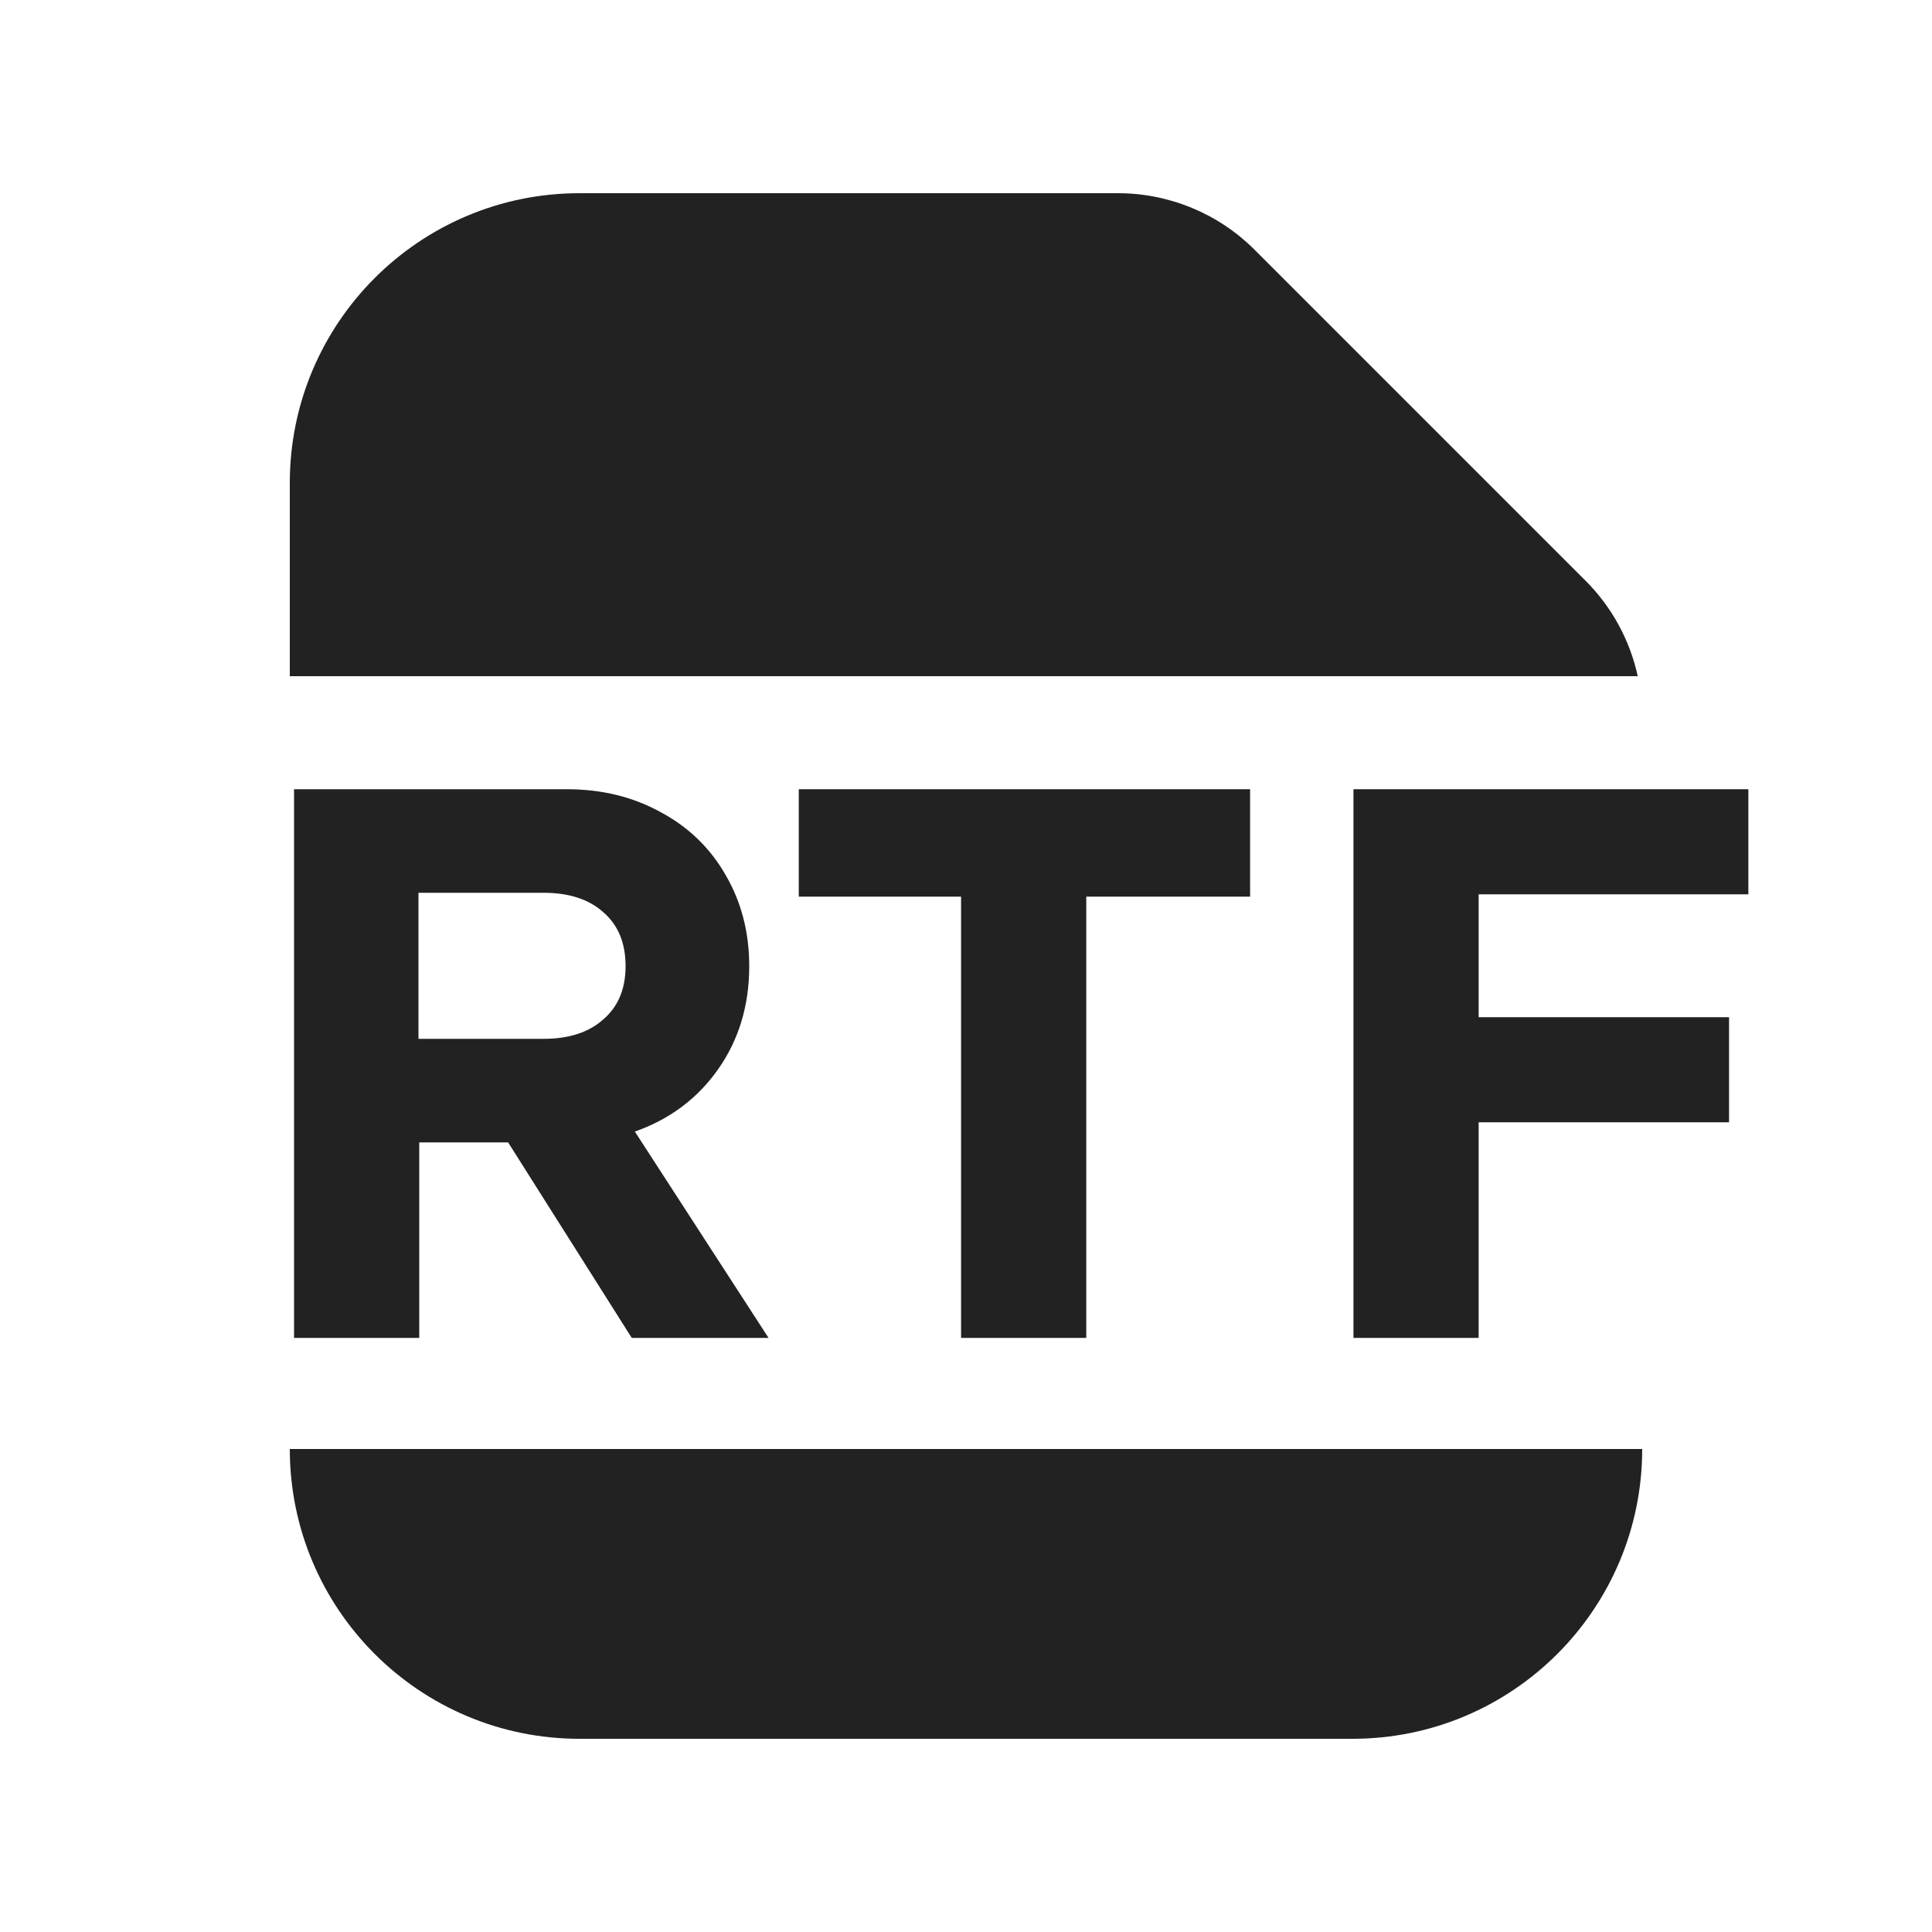
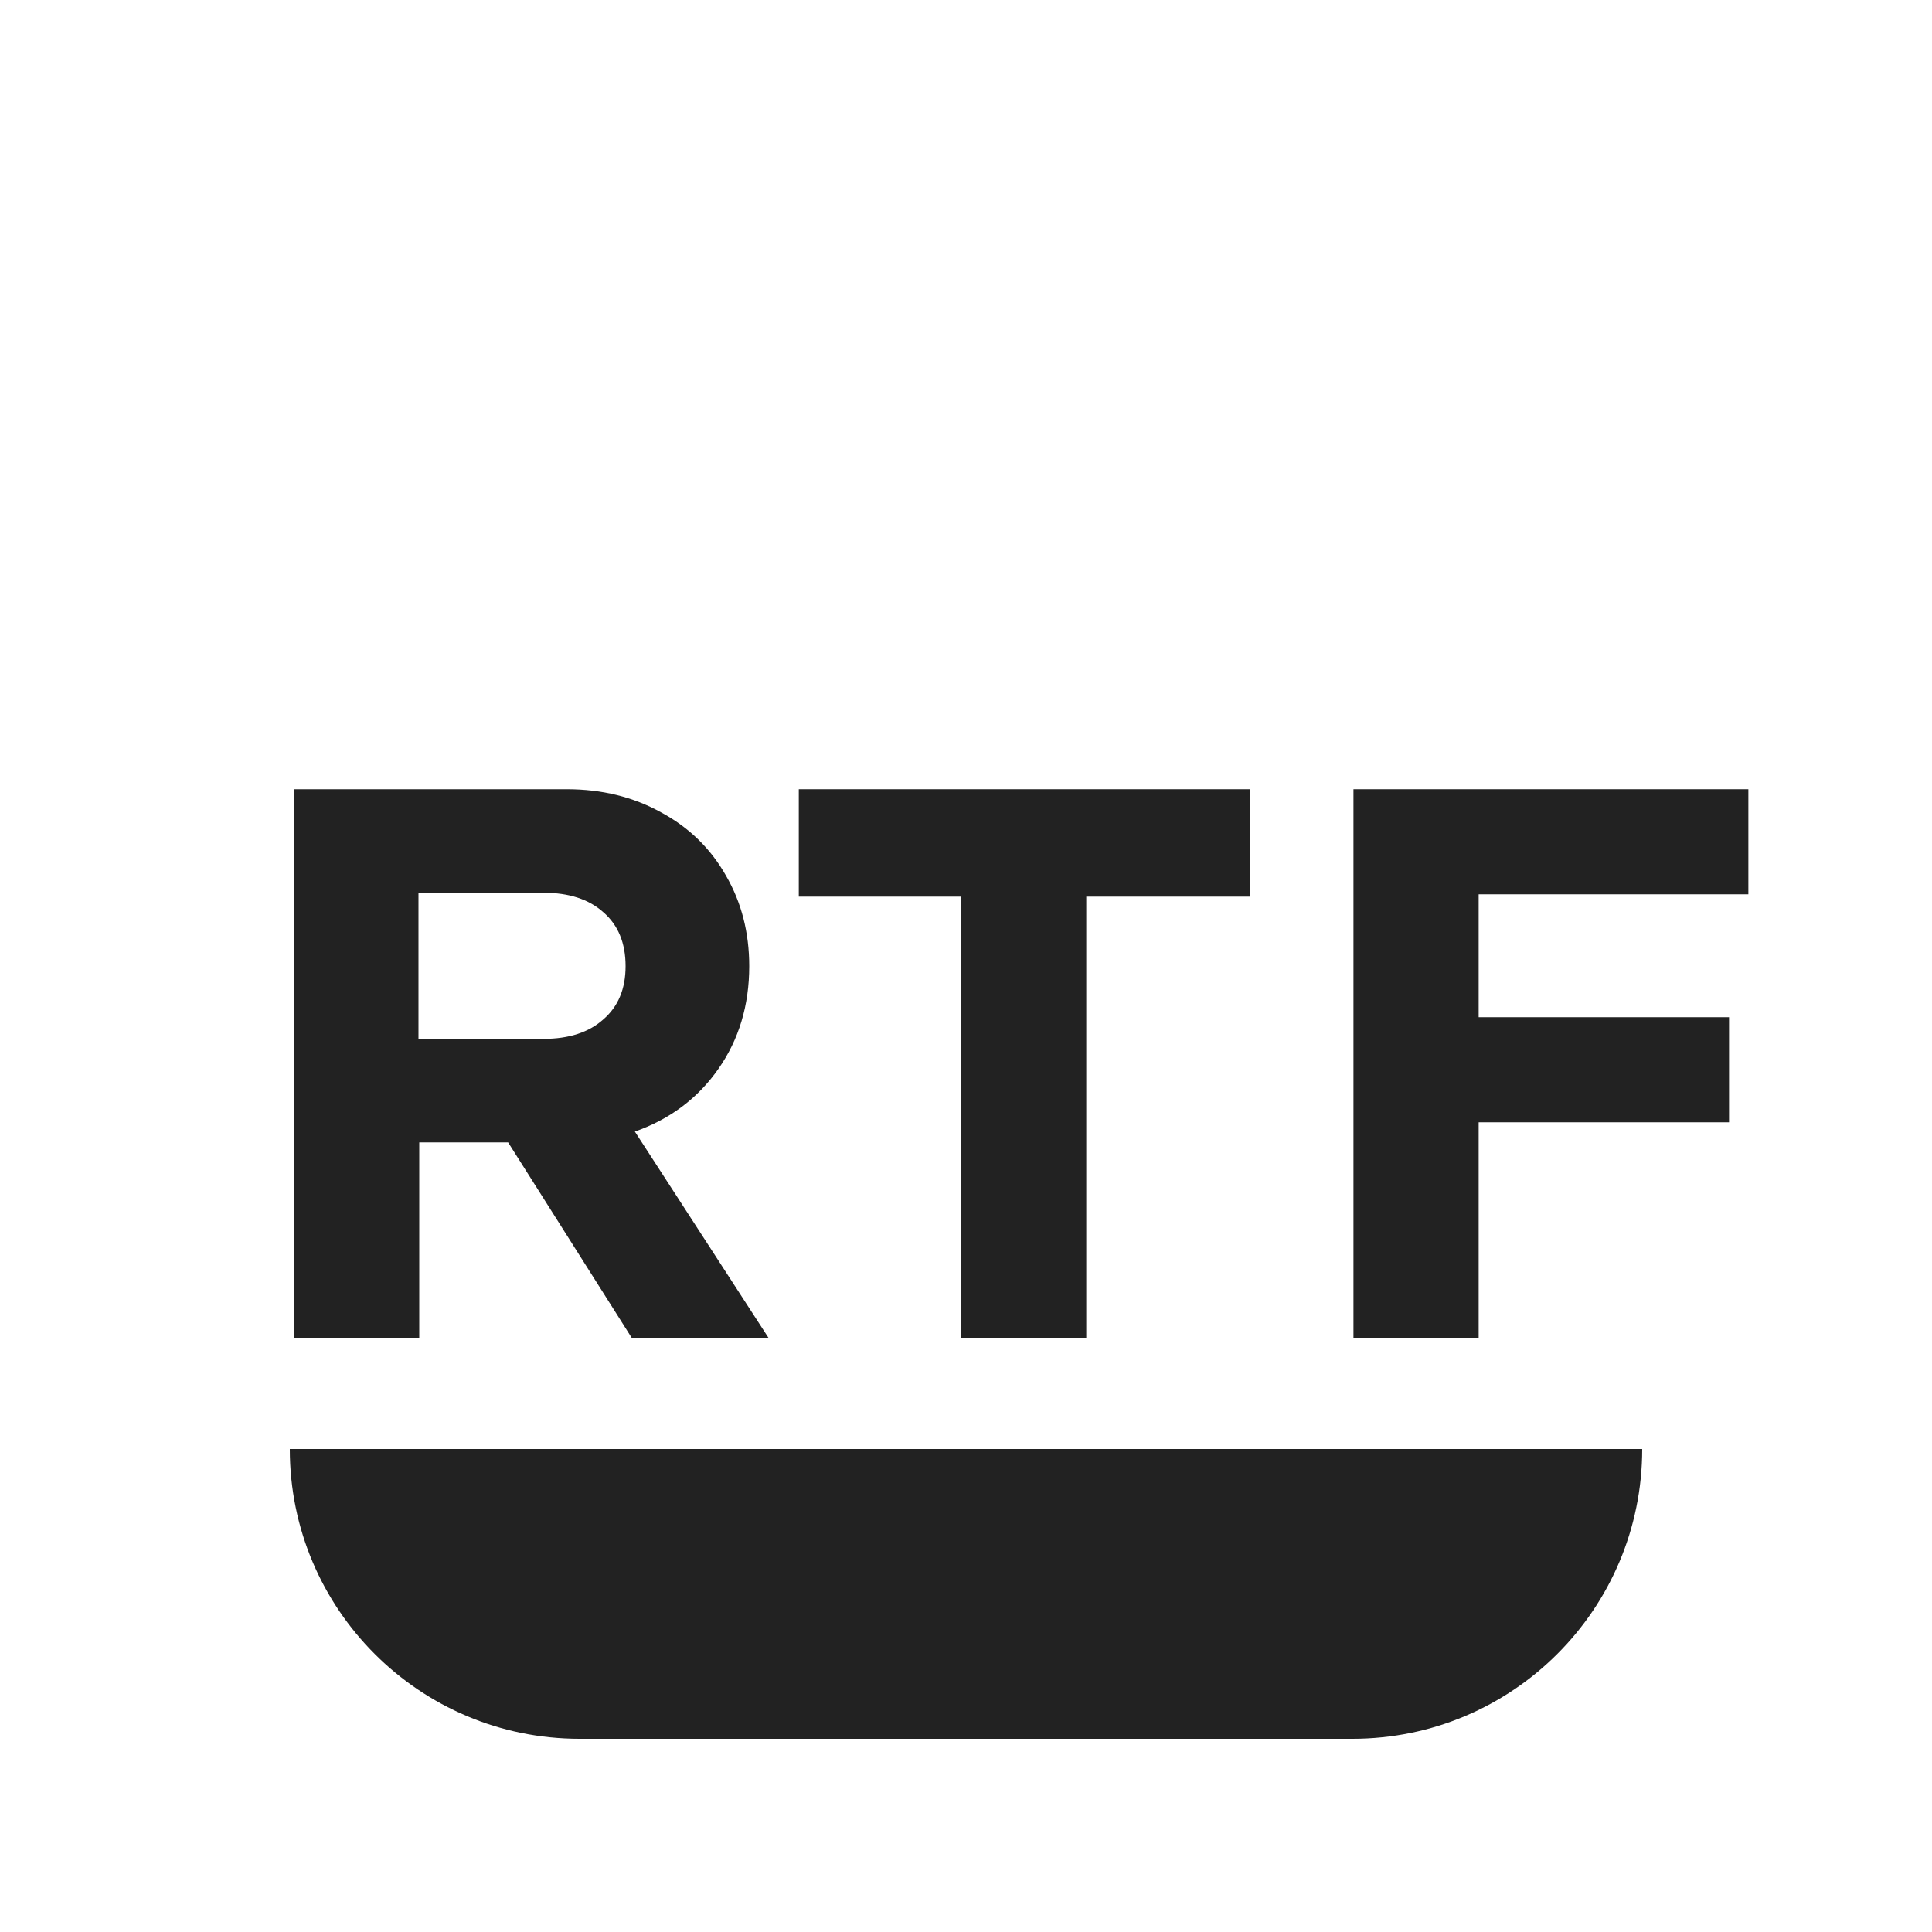
<svg xmlns="http://www.w3.org/2000/svg" width="20" height="20" viewBox="0 0 20 20" fill="none">
-   <path d="M12.988 2.586C12.613 2.211 12.104 2 11.573 2H6C4.343 2 3 3.343 3 5V7H16.954C16.873 6.629 16.687 6.285 16.414 6.012L12.988 2.586Z" fill="#222222" />
  <path d="M6 18C4.343 18 3 16.657 3 15H17C17 16.657 15.657 18 14 18H6Z" fill="#222222" />
  <path fill-rule="evenodd" clip-rule="evenodd" d="M6.54 13.85H7.956L6.572 11.714C6.935 11.586 7.223 11.37 7.436 11.066C7.649 10.762 7.756 10.407 7.756 10.002C7.756 9.655 7.676 9.343 7.516 9.066C7.356 8.783 7.132 8.565 6.844 8.41C6.556 8.25 6.231 8.17 5.868 8.17H3.044V13.85H4.34V11.826H5.26L6.54 13.85ZM5.628 10.754H4.332V9.242H5.628C5.889 9.242 6.095 9.309 6.244 9.442C6.399 9.575 6.476 9.762 6.476 10.002C6.476 10.237 6.399 10.421 6.244 10.554C6.095 10.687 5.889 10.754 5.628 10.754Z" fill="#222222" />
  <path d="M12.941 8.17H8.269V9.282H9.949V13.85H11.245V9.282H12.941V8.17Z" fill="#222222" />
  <path d="M18.099 8.17H14.011V13.85H15.307V11.618H17.899V10.53H15.307V9.258H18.099V8.17Z" fill="#222222" />
</svg>